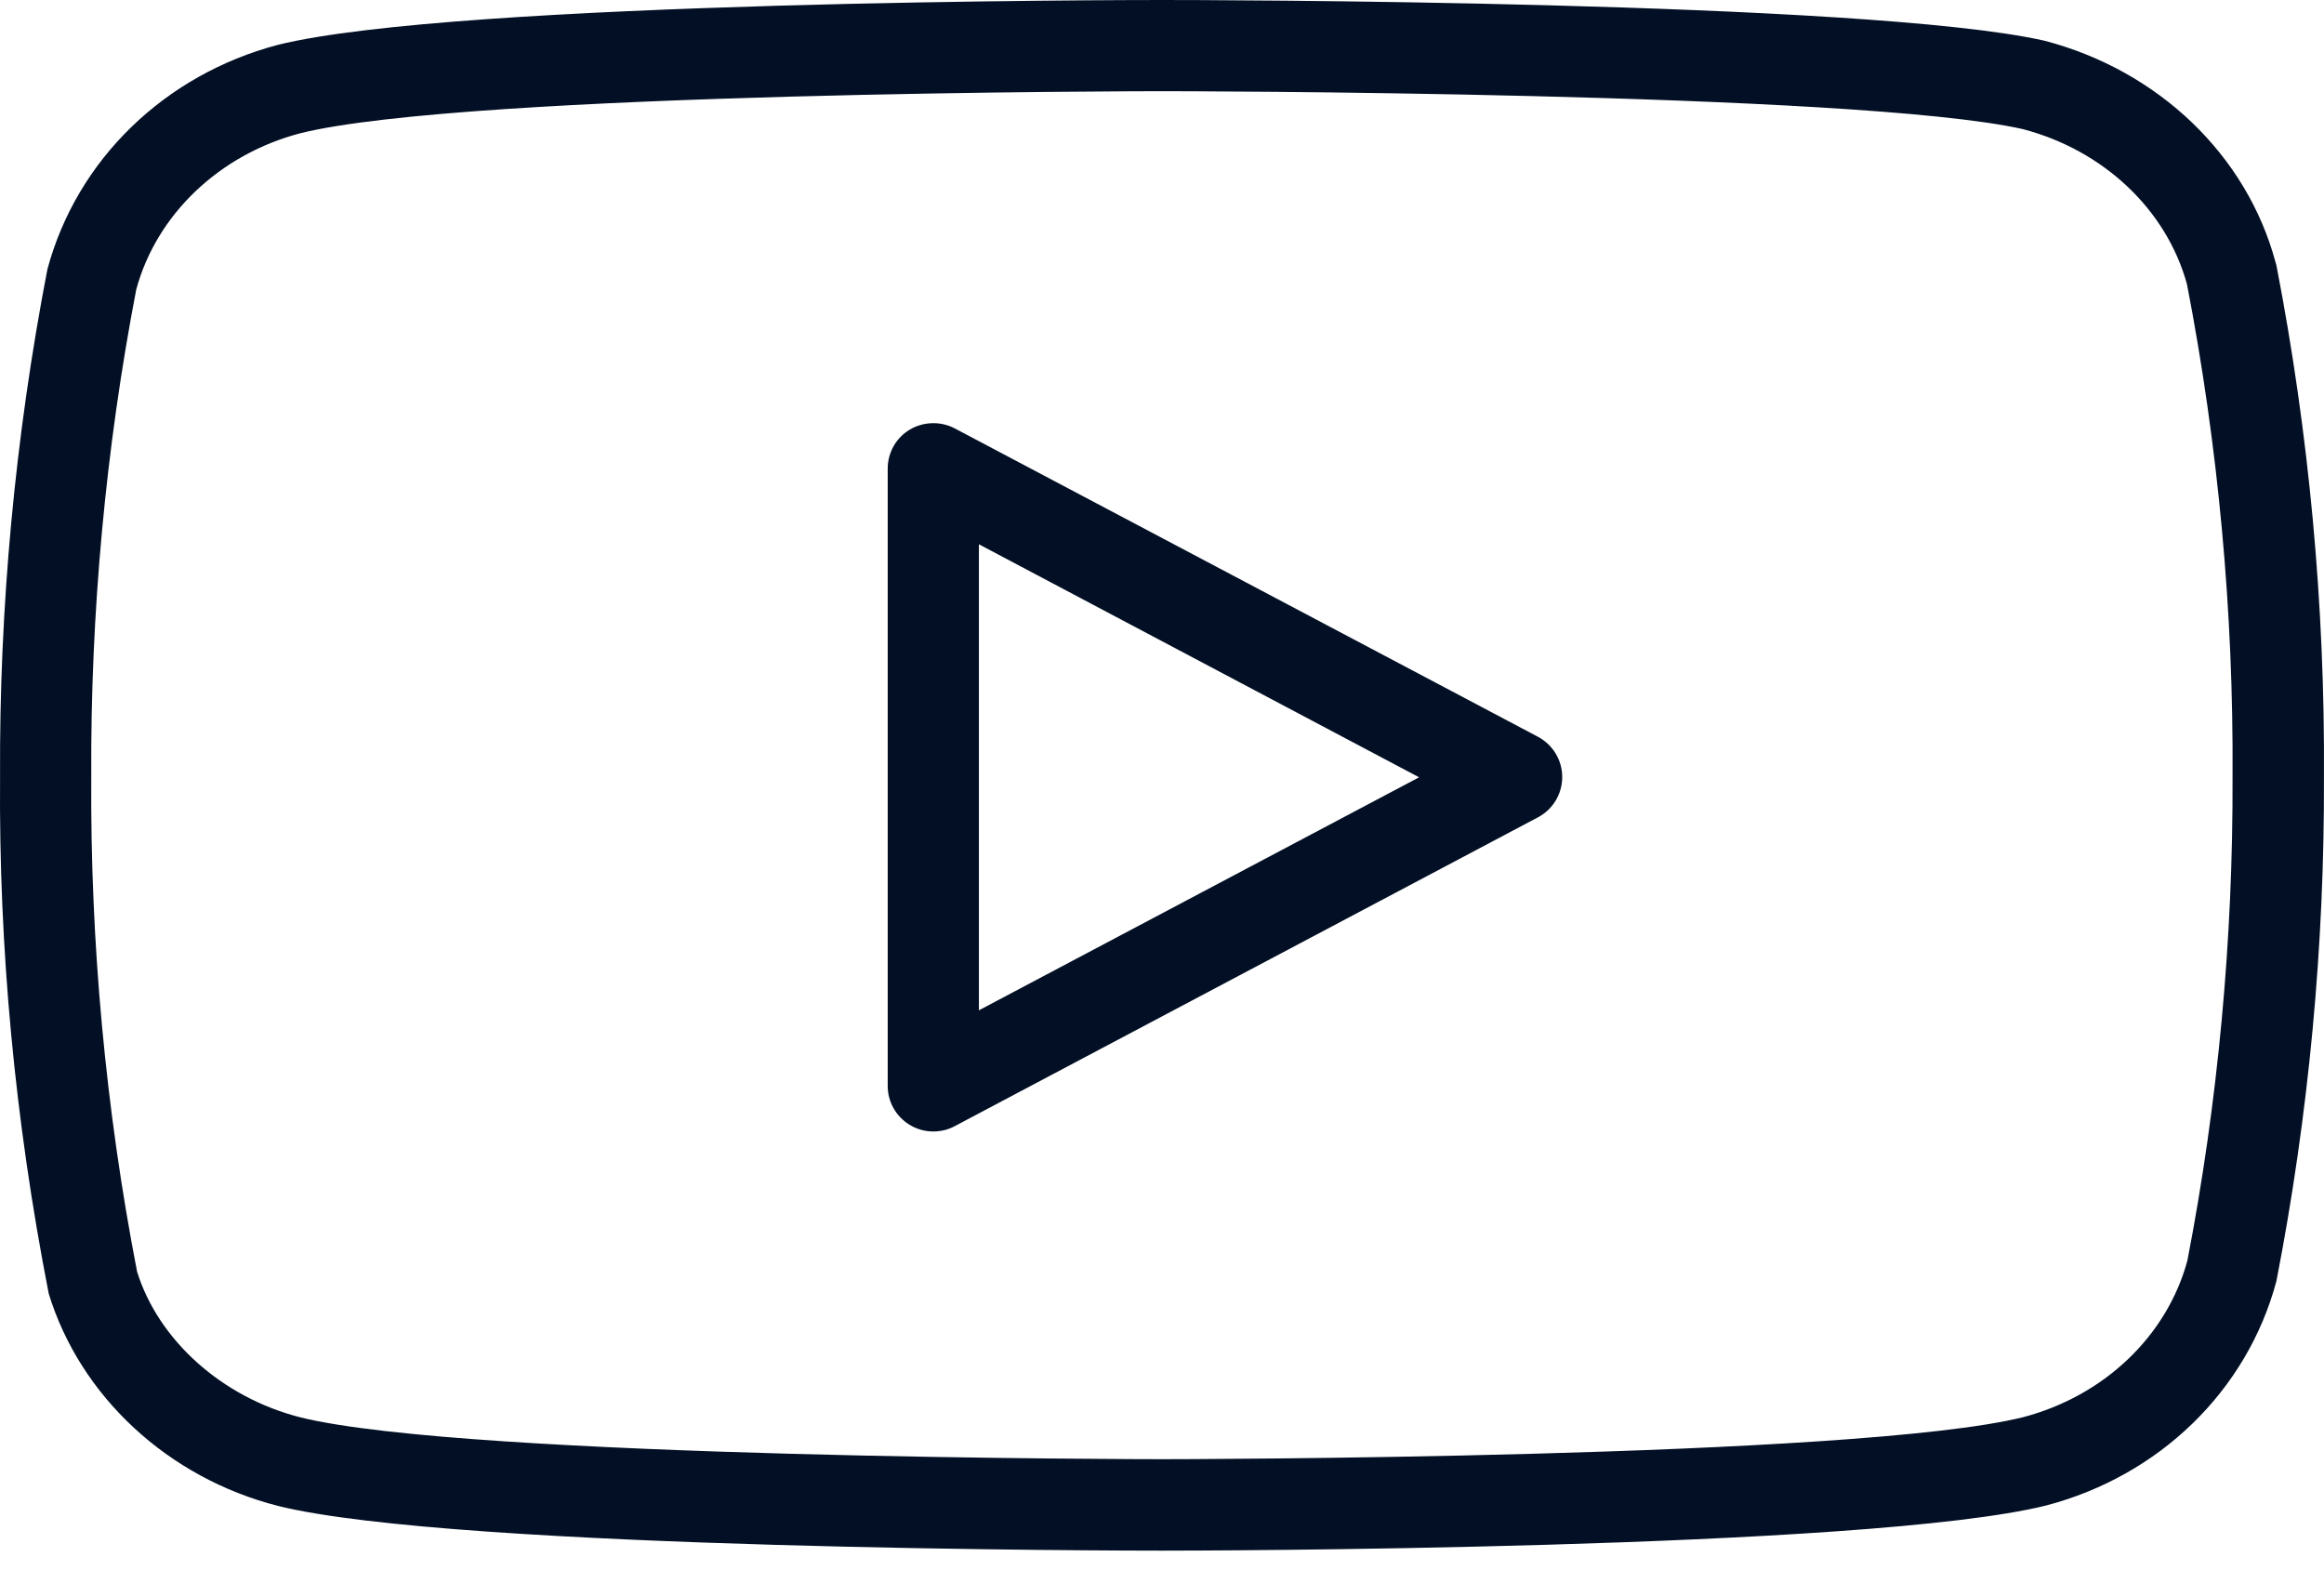
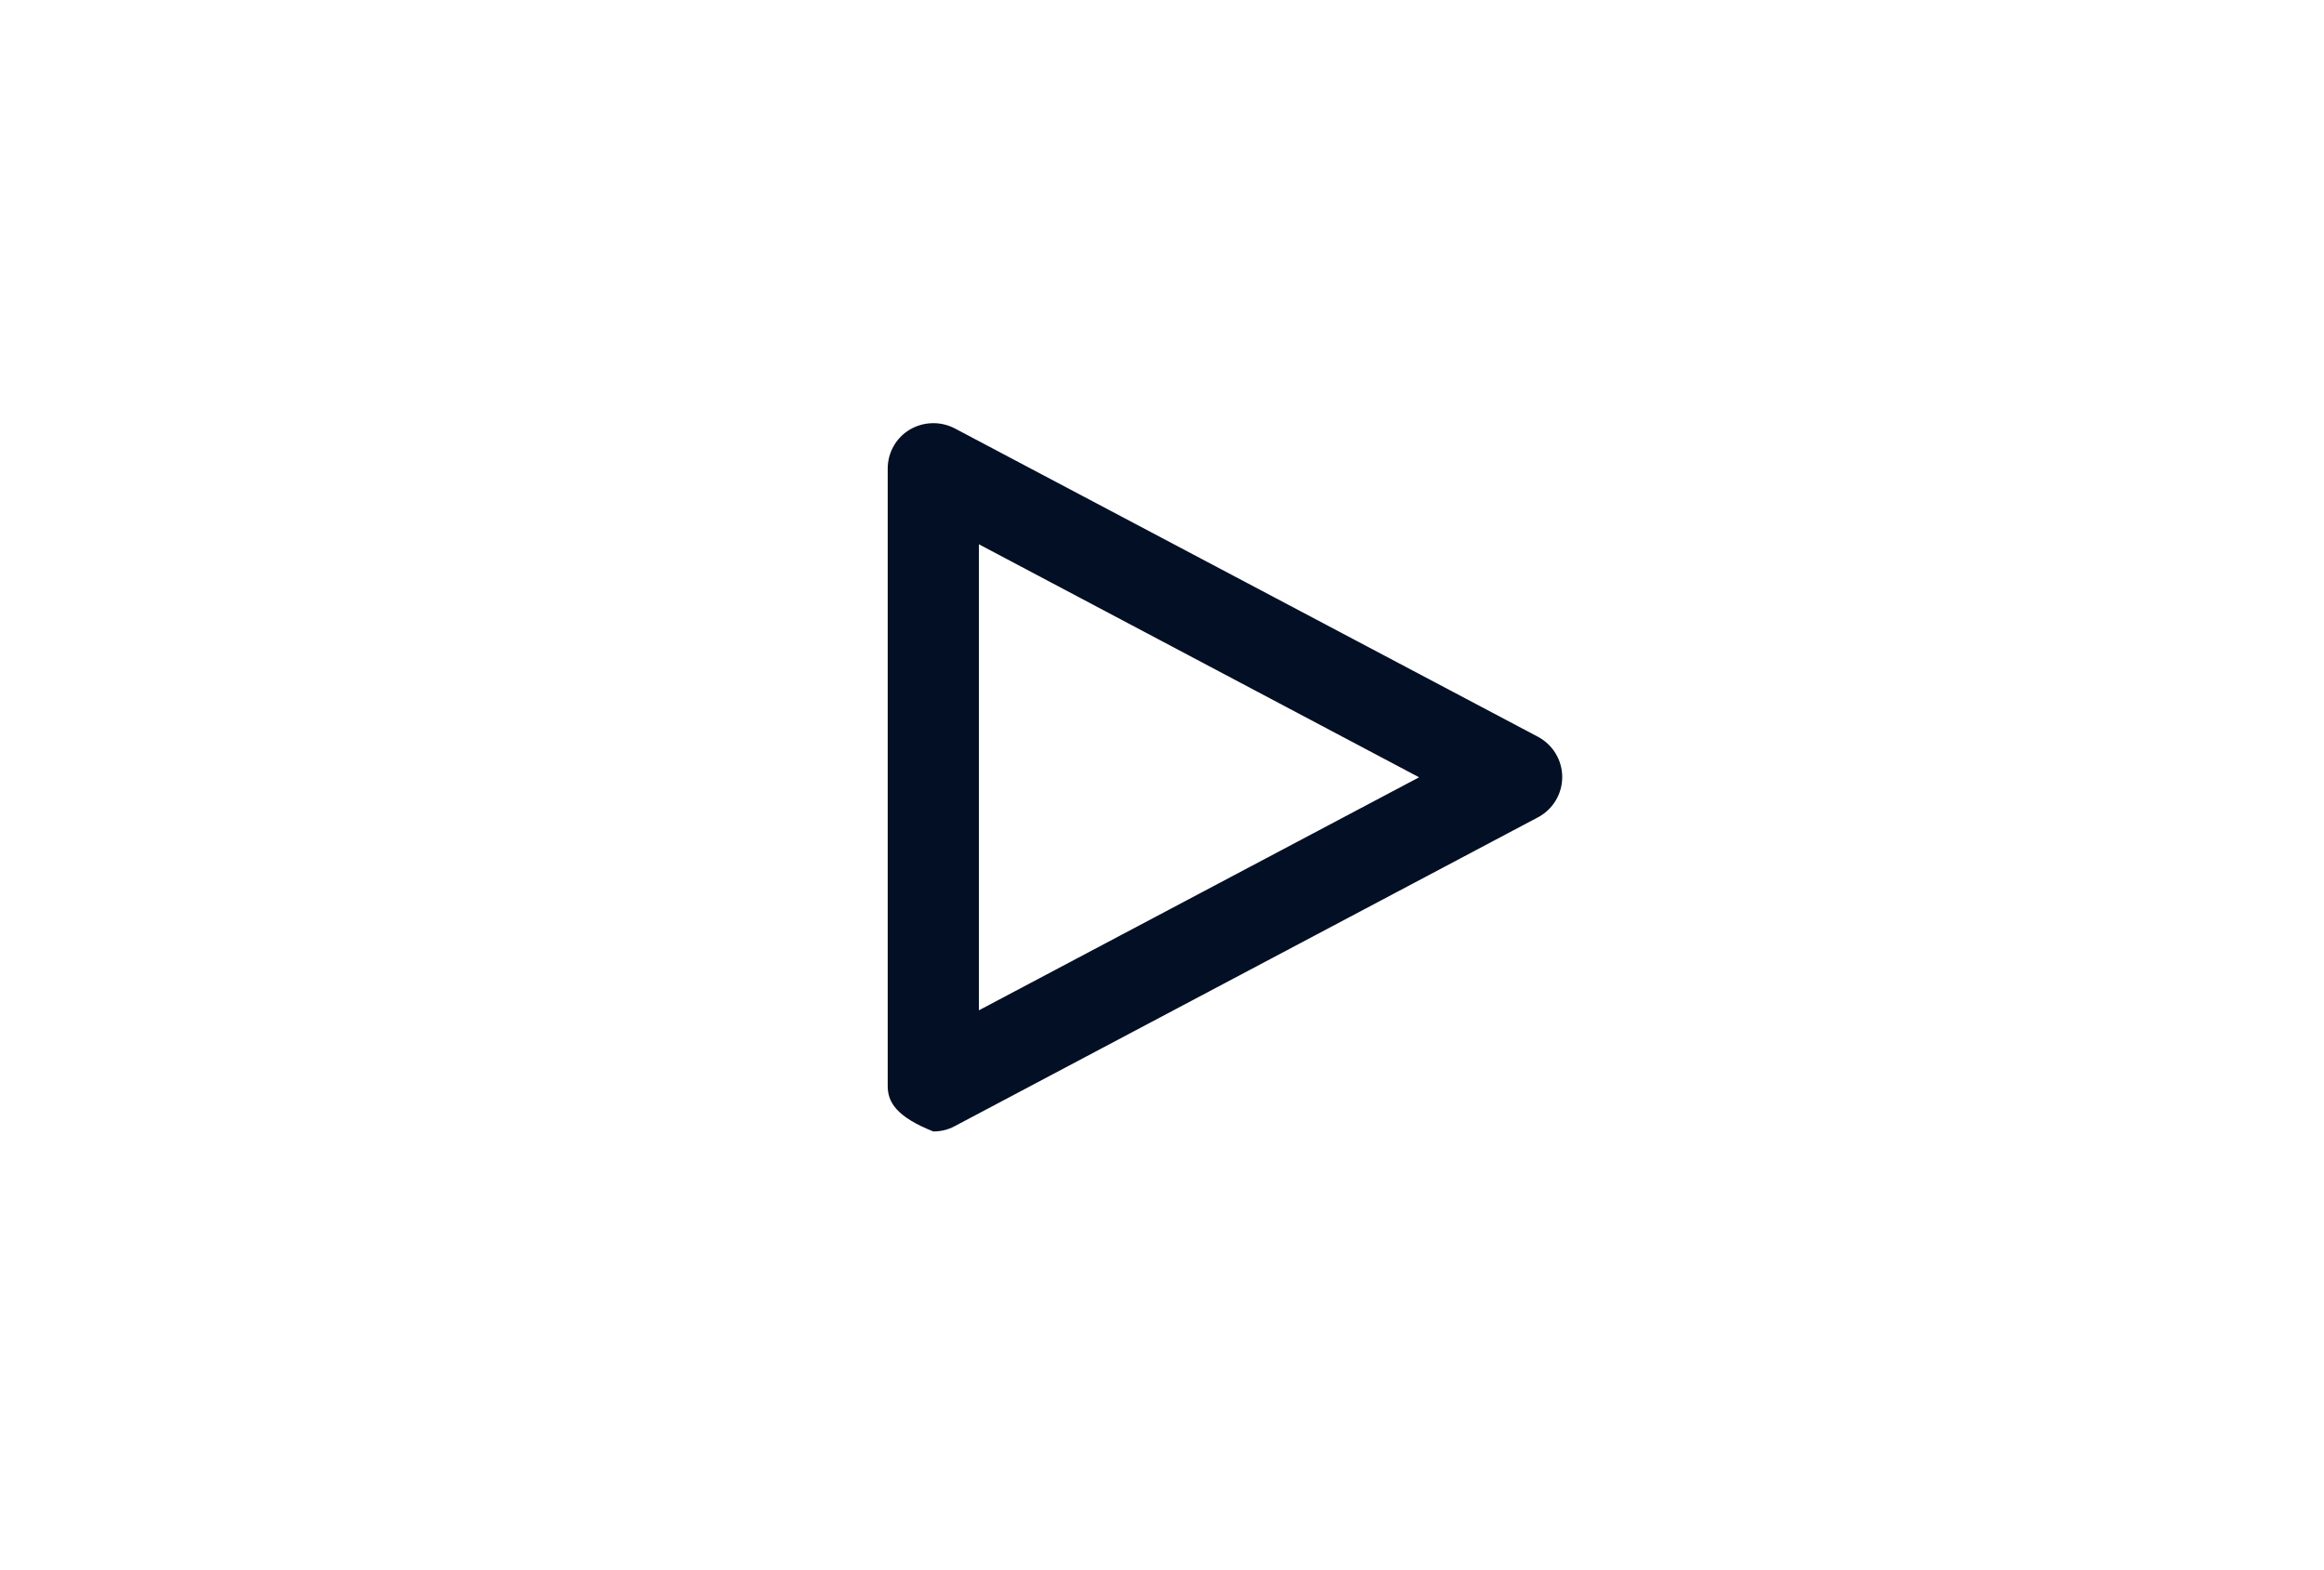
<svg xmlns="http://www.w3.org/2000/svg" width="37" height="25" viewBox="0 0 37 25" fill="none">
  <g id="youtube">
    <g id="Group">
      <g id="Group_2">
-         <path id="Vector" d="M18.495 24.689C18.038 24.689 7.26 24.682 4.427 23.977C2.675 23.53 1.279 22.235 0.776 20.598C0.235 17.834 -0.02 15.091 0.001 12.369C-0.013 9.678 0.239 6.956 0.755 4.286C1.226 2.537 2.626 1.19 4.42 0.715C7.26 0.007 18.038 0 18.498 0C18.956 0 29.726 0.007 32.553 0.649C34.375 1.127 35.771 2.478 36.228 4.174C36.235 4.192 36.235 4.209 36.242 4.223C36.762 6.903 37.017 9.646 36.999 12.376C37.01 15.049 36.758 17.75 36.242 20.399C35.774 22.148 34.375 23.498 32.577 23.97C29.733 24.678 18.956 24.689 18.495 24.689ZM18.495 1.452C18.383 1.452 7.438 1.459 4.779 2.122C3.495 2.46 2.493 3.413 2.169 4.61C1.683 7.137 1.439 9.762 1.453 12.369C1.436 15.004 1.68 17.653 2.182 20.246C2.518 21.328 3.523 22.246 4.783 22.567C7.442 23.226 18.387 23.233 18.498 23.233C18.61 23.233 29.555 23.226 32.214 22.563C33.499 22.225 34.5 21.272 34.825 20.071C35.31 17.565 35.554 14.962 35.544 12.372C35.561 9.741 35.317 7.102 34.818 4.523C34.49 3.336 33.492 2.394 32.207 2.056C29.562 1.459 18.607 1.452 18.495 1.452Z" fill="#020F24" />
-       </g>
+         </g>
    </g>
    <g id="Group_3">
      <g id="Group_4">
-         <path id="Vector_2" d="M14.859 18.015C14.73 18.015 14.601 17.981 14.485 17.911C14.265 17.778 14.133 17.544 14.133 17.29V7.462C14.133 7.207 14.265 6.97 14.485 6.84C14.702 6.711 14.974 6.704 15.197 6.819L24.484 11.73C24.722 11.856 24.872 12.103 24.872 12.372C24.872 12.641 24.722 12.889 24.484 13.014L15.197 17.932C15.093 17.988 14.974 18.015 14.859 18.015ZM15.585 8.666V16.086L22.593 12.376L15.585 8.666Z" fill="#020F24" />
+         <path id="Vector_2" d="M14.859 18.015C14.265 17.778 14.133 17.544 14.133 17.29V7.462C14.133 7.207 14.265 6.97 14.485 6.84C14.702 6.711 14.974 6.704 15.197 6.819L24.484 11.73C24.722 11.856 24.872 12.103 24.872 12.372C24.872 12.641 24.722 12.889 24.484 13.014L15.197 17.932C15.093 17.988 14.974 18.015 14.859 18.015ZM15.585 8.666V16.086L22.593 12.376L15.585 8.666Z" fill="#020F24" />
      </g>
    </g>
  </g>
</svg>